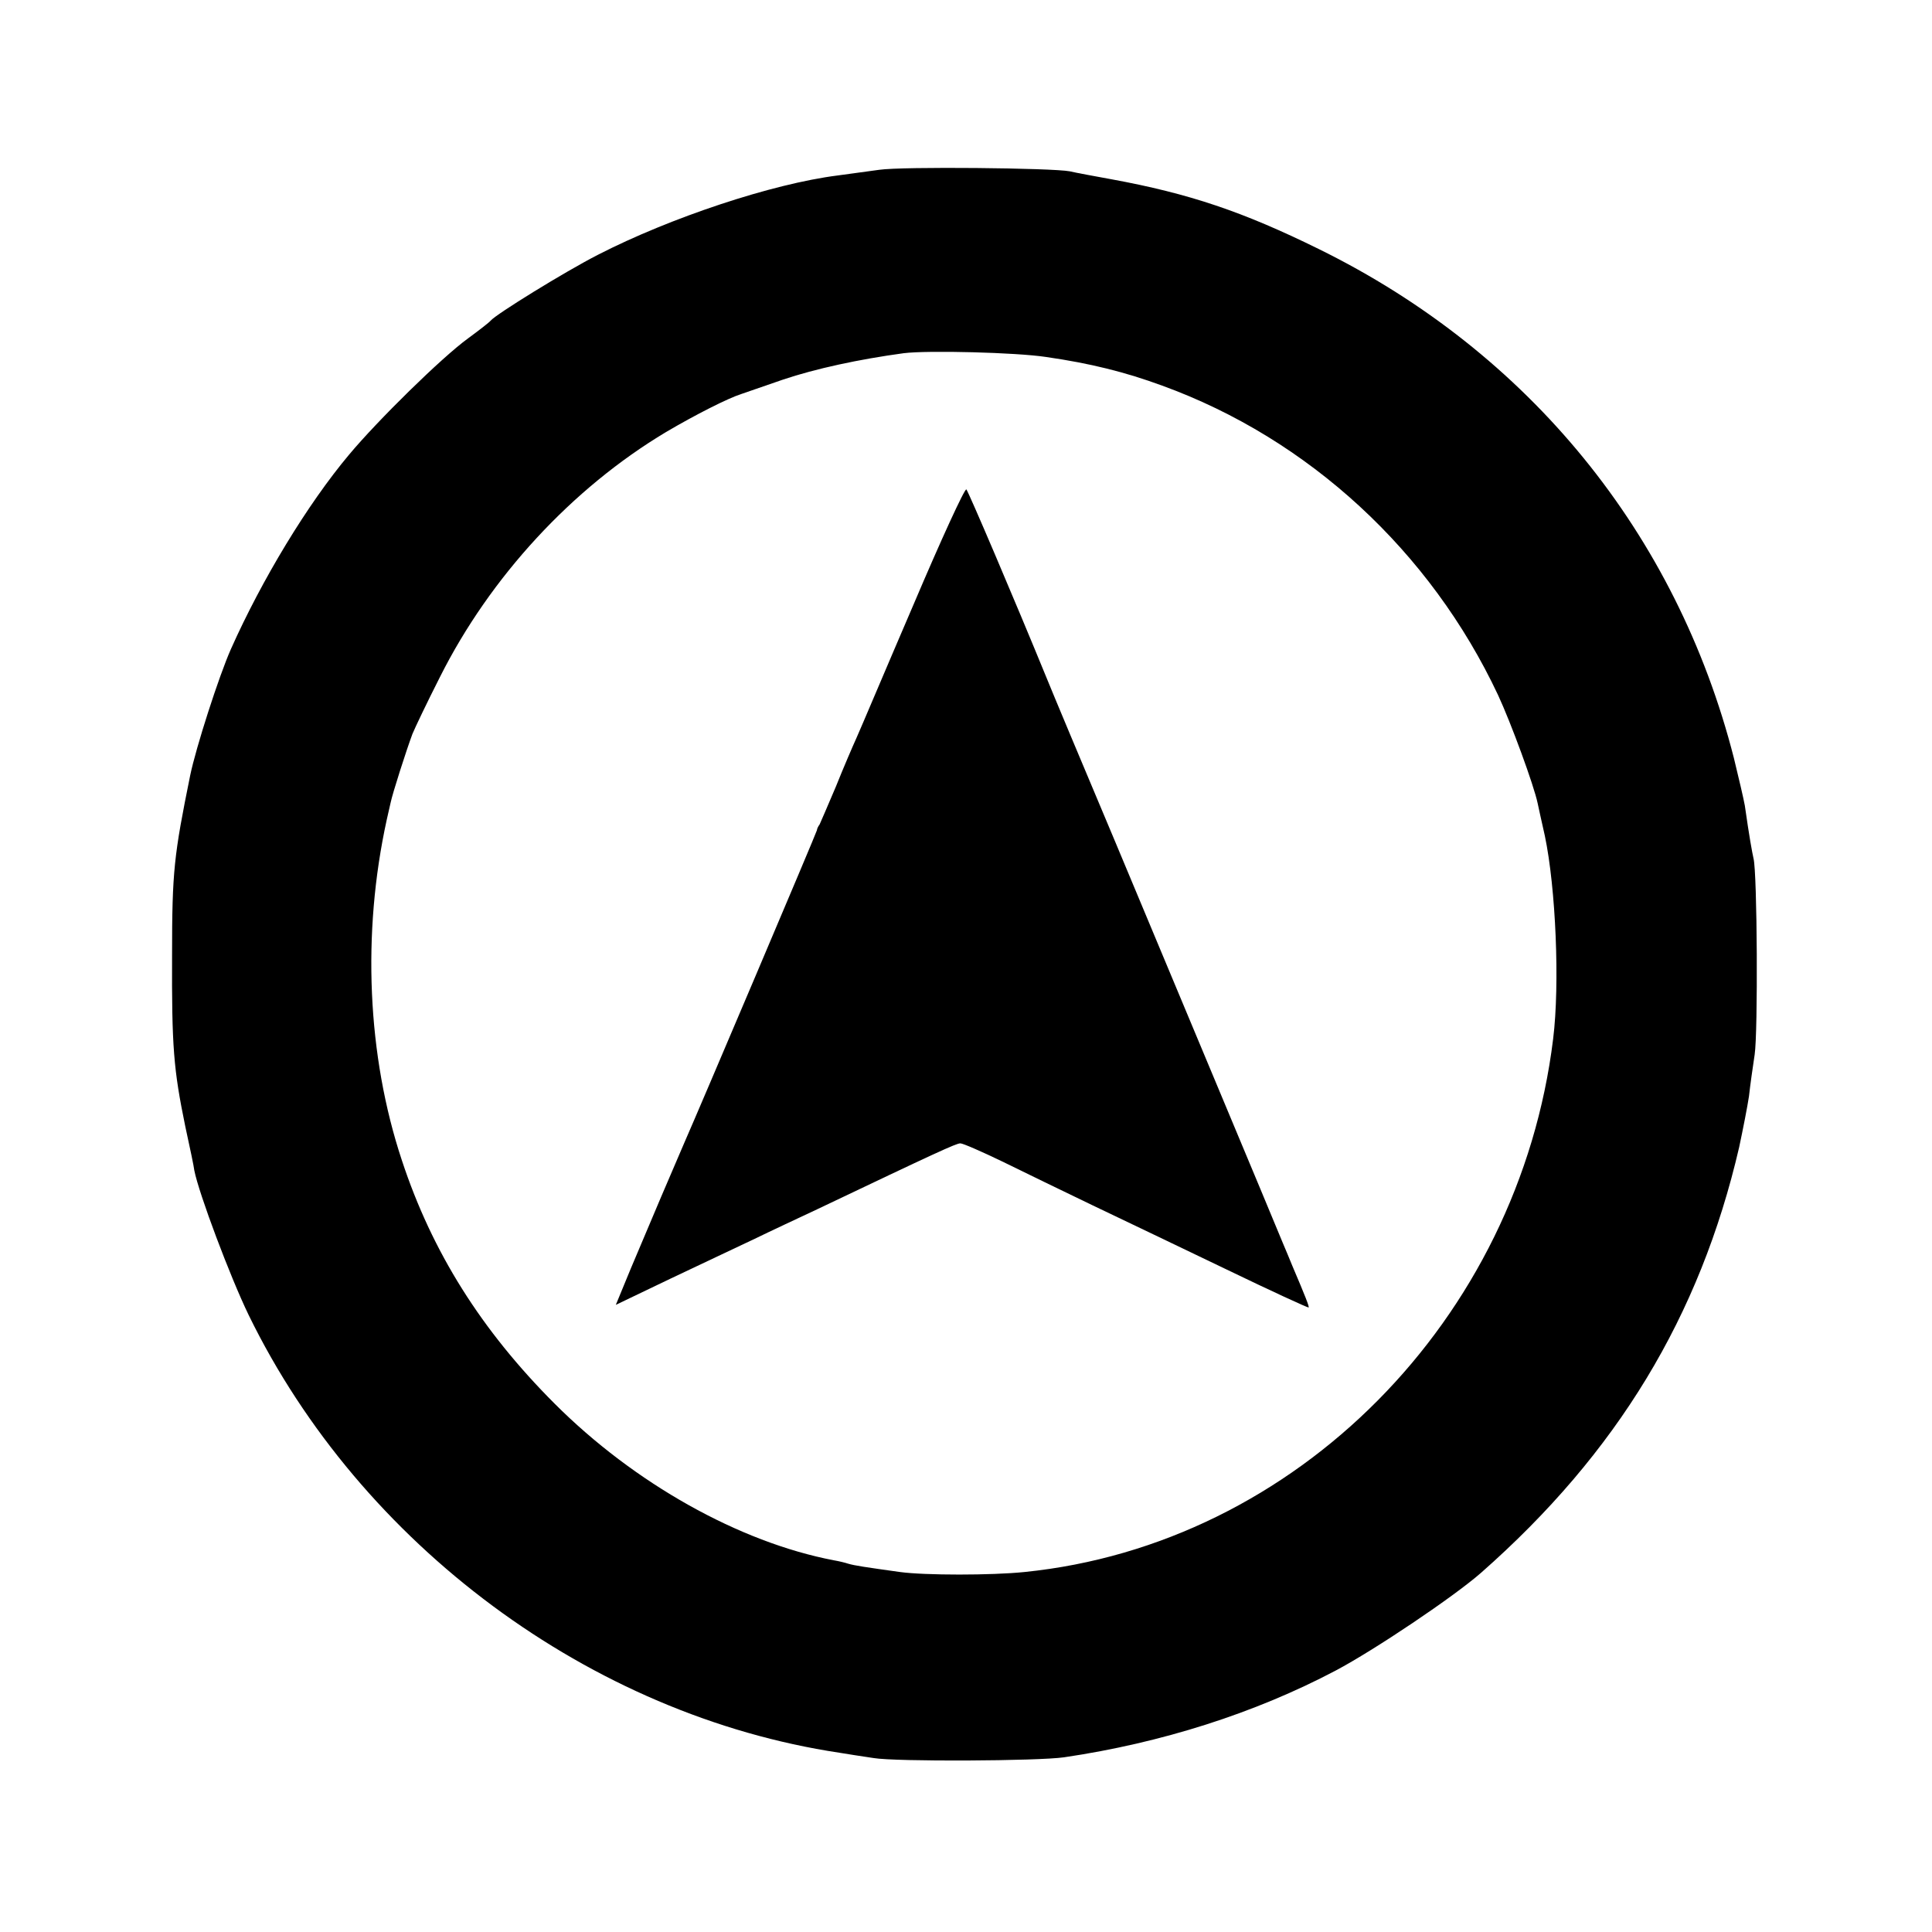
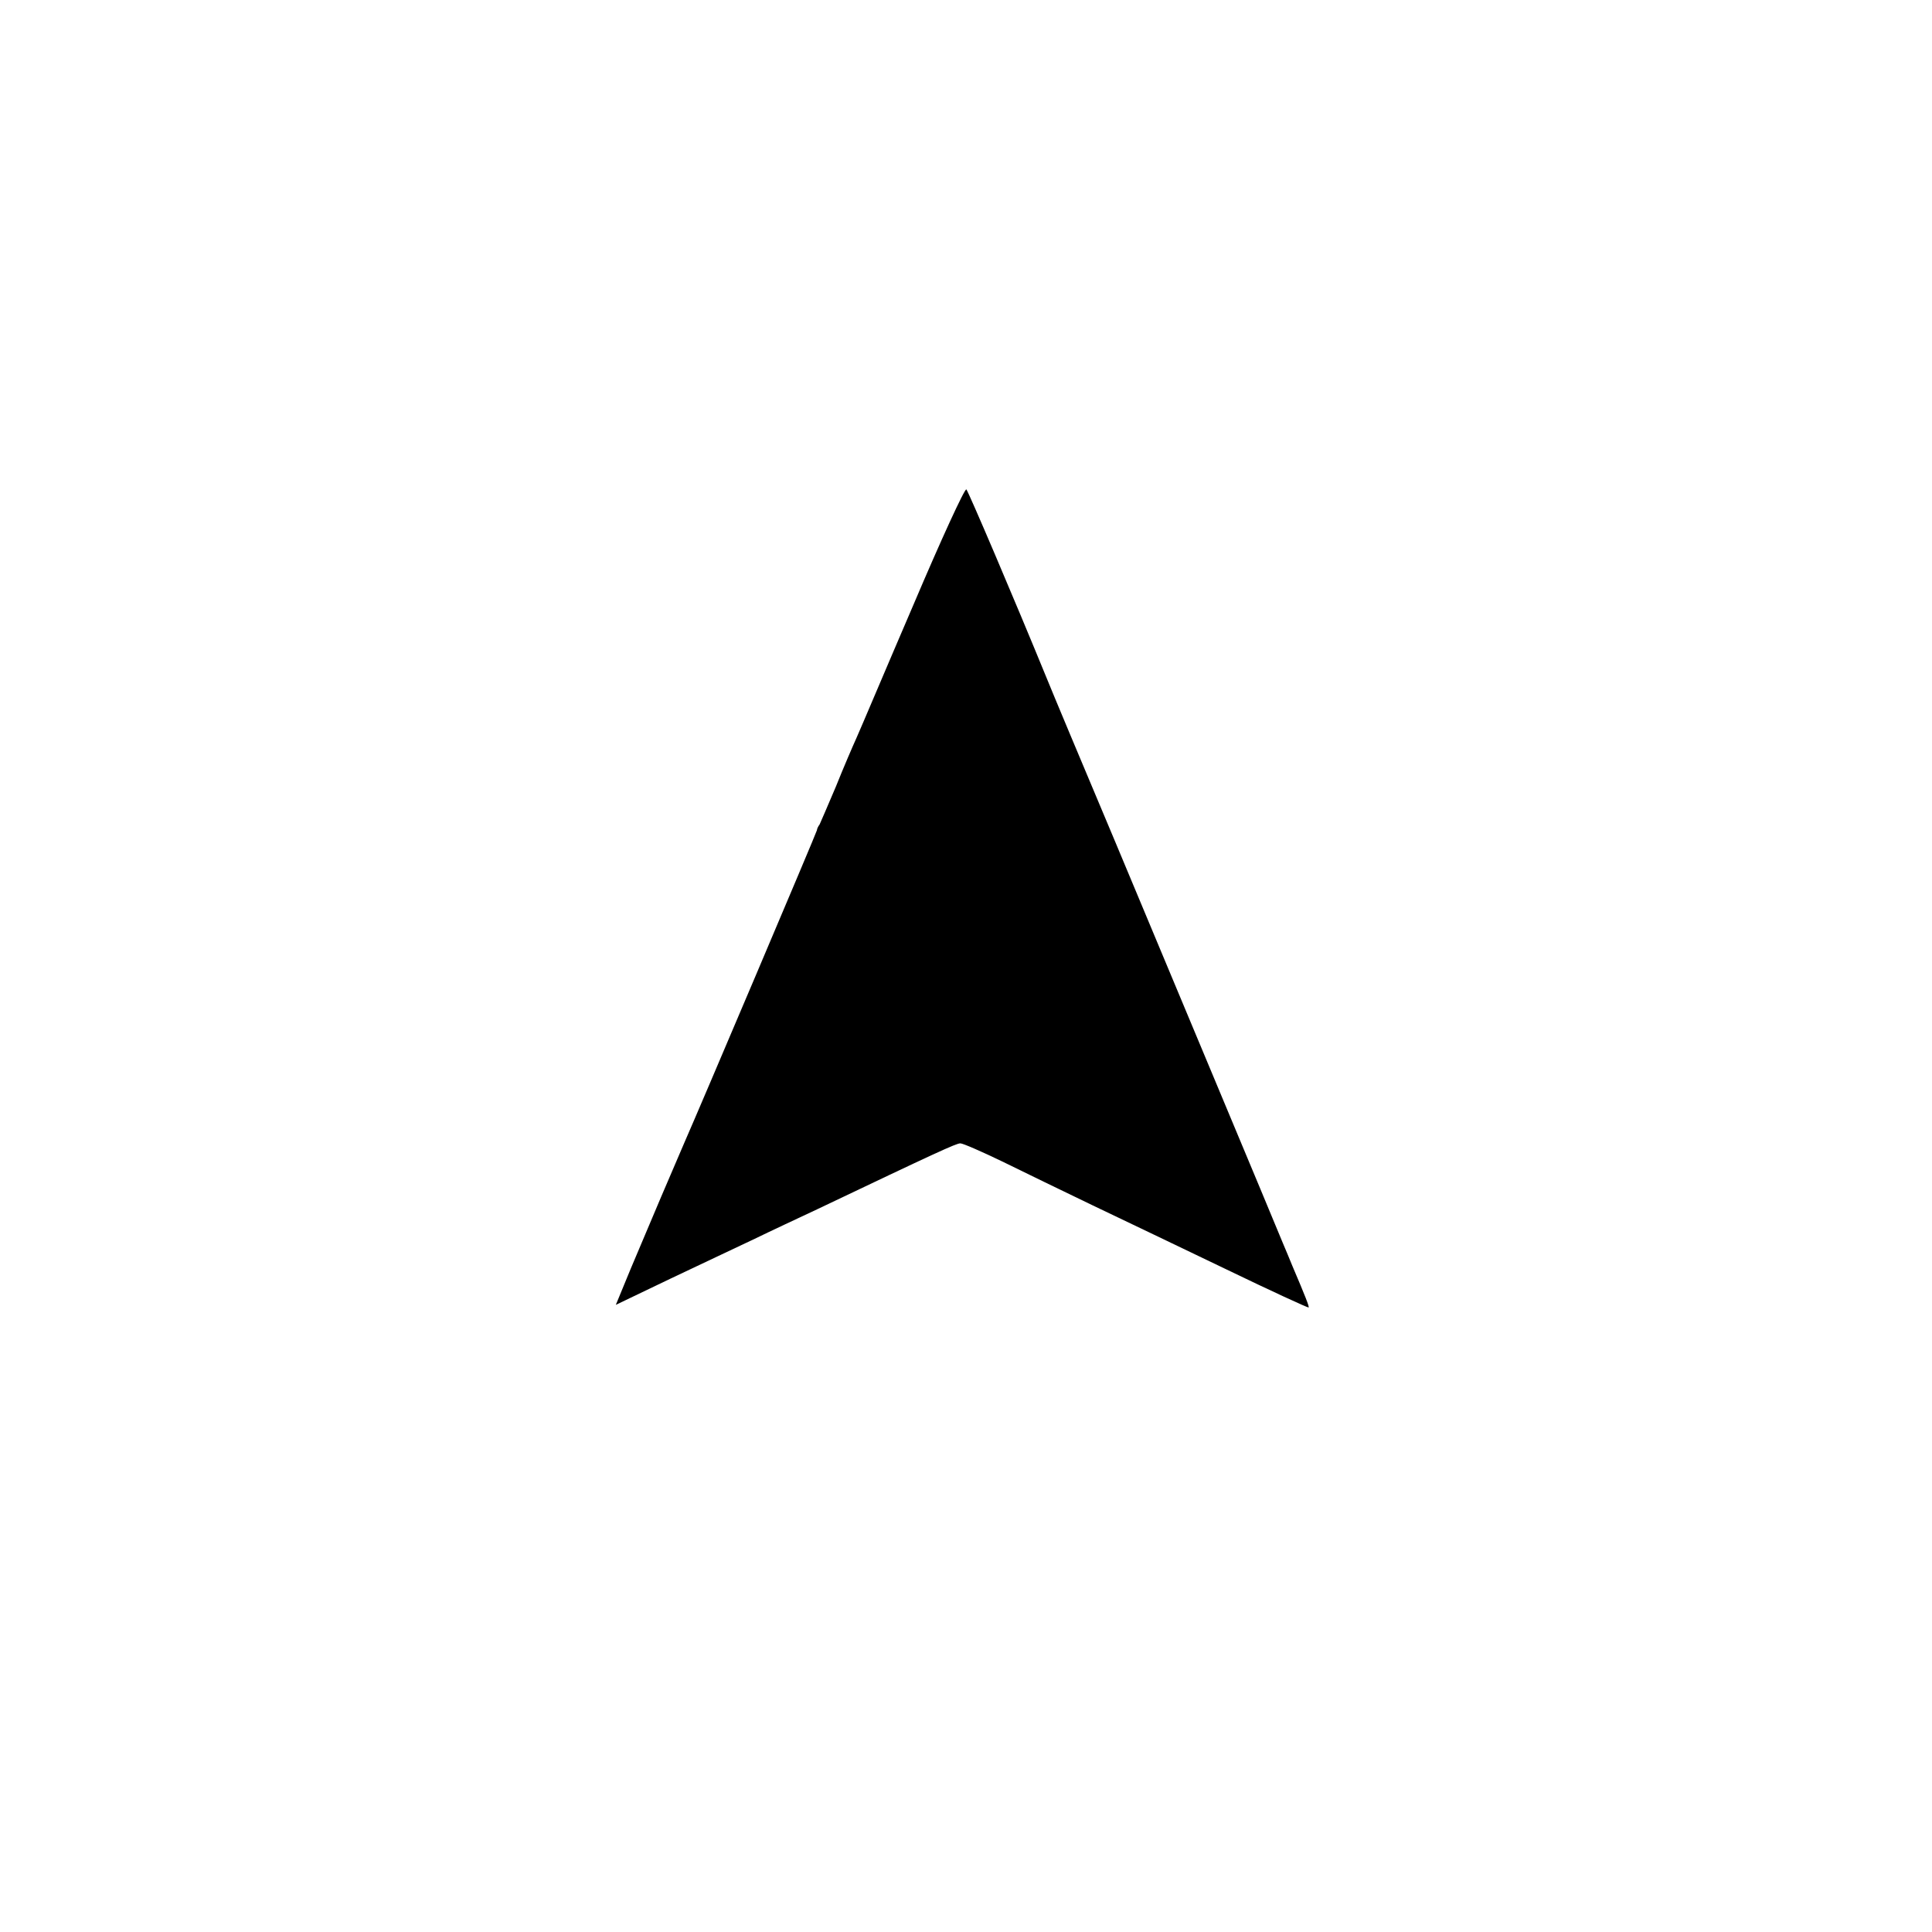
<svg xmlns="http://www.w3.org/2000/svg" version="1.0" width="512pt" height="512pt" viewBox="0 0 512 512" preserveAspectRatio="xMidYMid meet">
  <g transform="translate(0,512) scale(0.1,-0.1)" fill="#000000" stroke="none">
-     <path d="M2330 4670 c-30 -4 -80 -11 -110 -15 -174 -22 -444 -112 -635 -210 -88 -45 -271 -158 -285 -175 -3 -4 -30 -25 -60 -47 -70 -51 -239 -217 -315 -308 -110 -131 -231 -331 -313 -515 -32 -72 -93 -262 -108 -335 -43 -212 -48 -254 -48 -475 -1 -245 4 -304 35 -455 12 -55 23 -107 24 -117 12 -61 95 -282 144 -383 297 -609 907 -1061 1566 -1160 17 -3 57 -9 90 -14 59 -10 437 -8 505 2 258 38 506 117 720 230 102 54 312 195 385 259 360 317 580 679 684 1128 10 47 22 108 26 135 3 28 10 77 15 110 9 59 7 482 -3 520 -4 18 -11 56 -23 140 -3 17 -16 73 -29 126 -152 595 -543 1075 -1100 1349 -201 99 -343 147 -550 185 -44 8 -93 17 -110 21 -47 9 -444 13 -505 4z m442 -496 c118 -17 210 -40 308 -76 388 -141 711 -439 890 -820 34 -73 95 -239 105 -287 2 -9 10 -47 19 -86 29 -138 40 -393 22 -538 -91 -744 -681 -1340 -1401 -1413 -87 -9 -264 -9 -330 0 -93 13 -120 17 -137 22 -9 3 -26 7 -38 9 -251 48 -529 204 -740 415 -194 194 -325 402 -405 645 -92 277 -106 602 -40 903 3 12 7 32 10 44 5 25 42 140 58 183 7 17 39 84 73 151 133 265 350 500 599 649 78 46 165 90 200 101 6 2 55 19 110 38 86 29 202 54 320 70 64 8 298 2 377 -10z" />
    <path d="M2421 3518 c-74 -172 -141 -331 -151 -353 -10 -22 -35 -80 -55 -130 -21 -49 -40 -94 -43 -100 -4 -5 -7 -12 -7 -15 0 -4 -315 -746 -350 -825 -21 -48 -99 -231 -143 -336 l-40 -97 146 70 c81 38 181 86 222 105 41 20 116 55 165 78 317 151 369 175 380 175 7 0 57 -22 111 -48 55 -27 162 -79 239 -116 77 -37 237 -113 355 -170 118 -57 216 -102 218 -101 2 2 -8 28 -43 110 -7 17 -18 44 -25 60 -26 64 -300 718 -447 1070 -86 204 -166 395 -178 425 -88 215 -208 496 -214 503 -4 4 -67 -133 -140 -305z" />
  </g>
</svg>